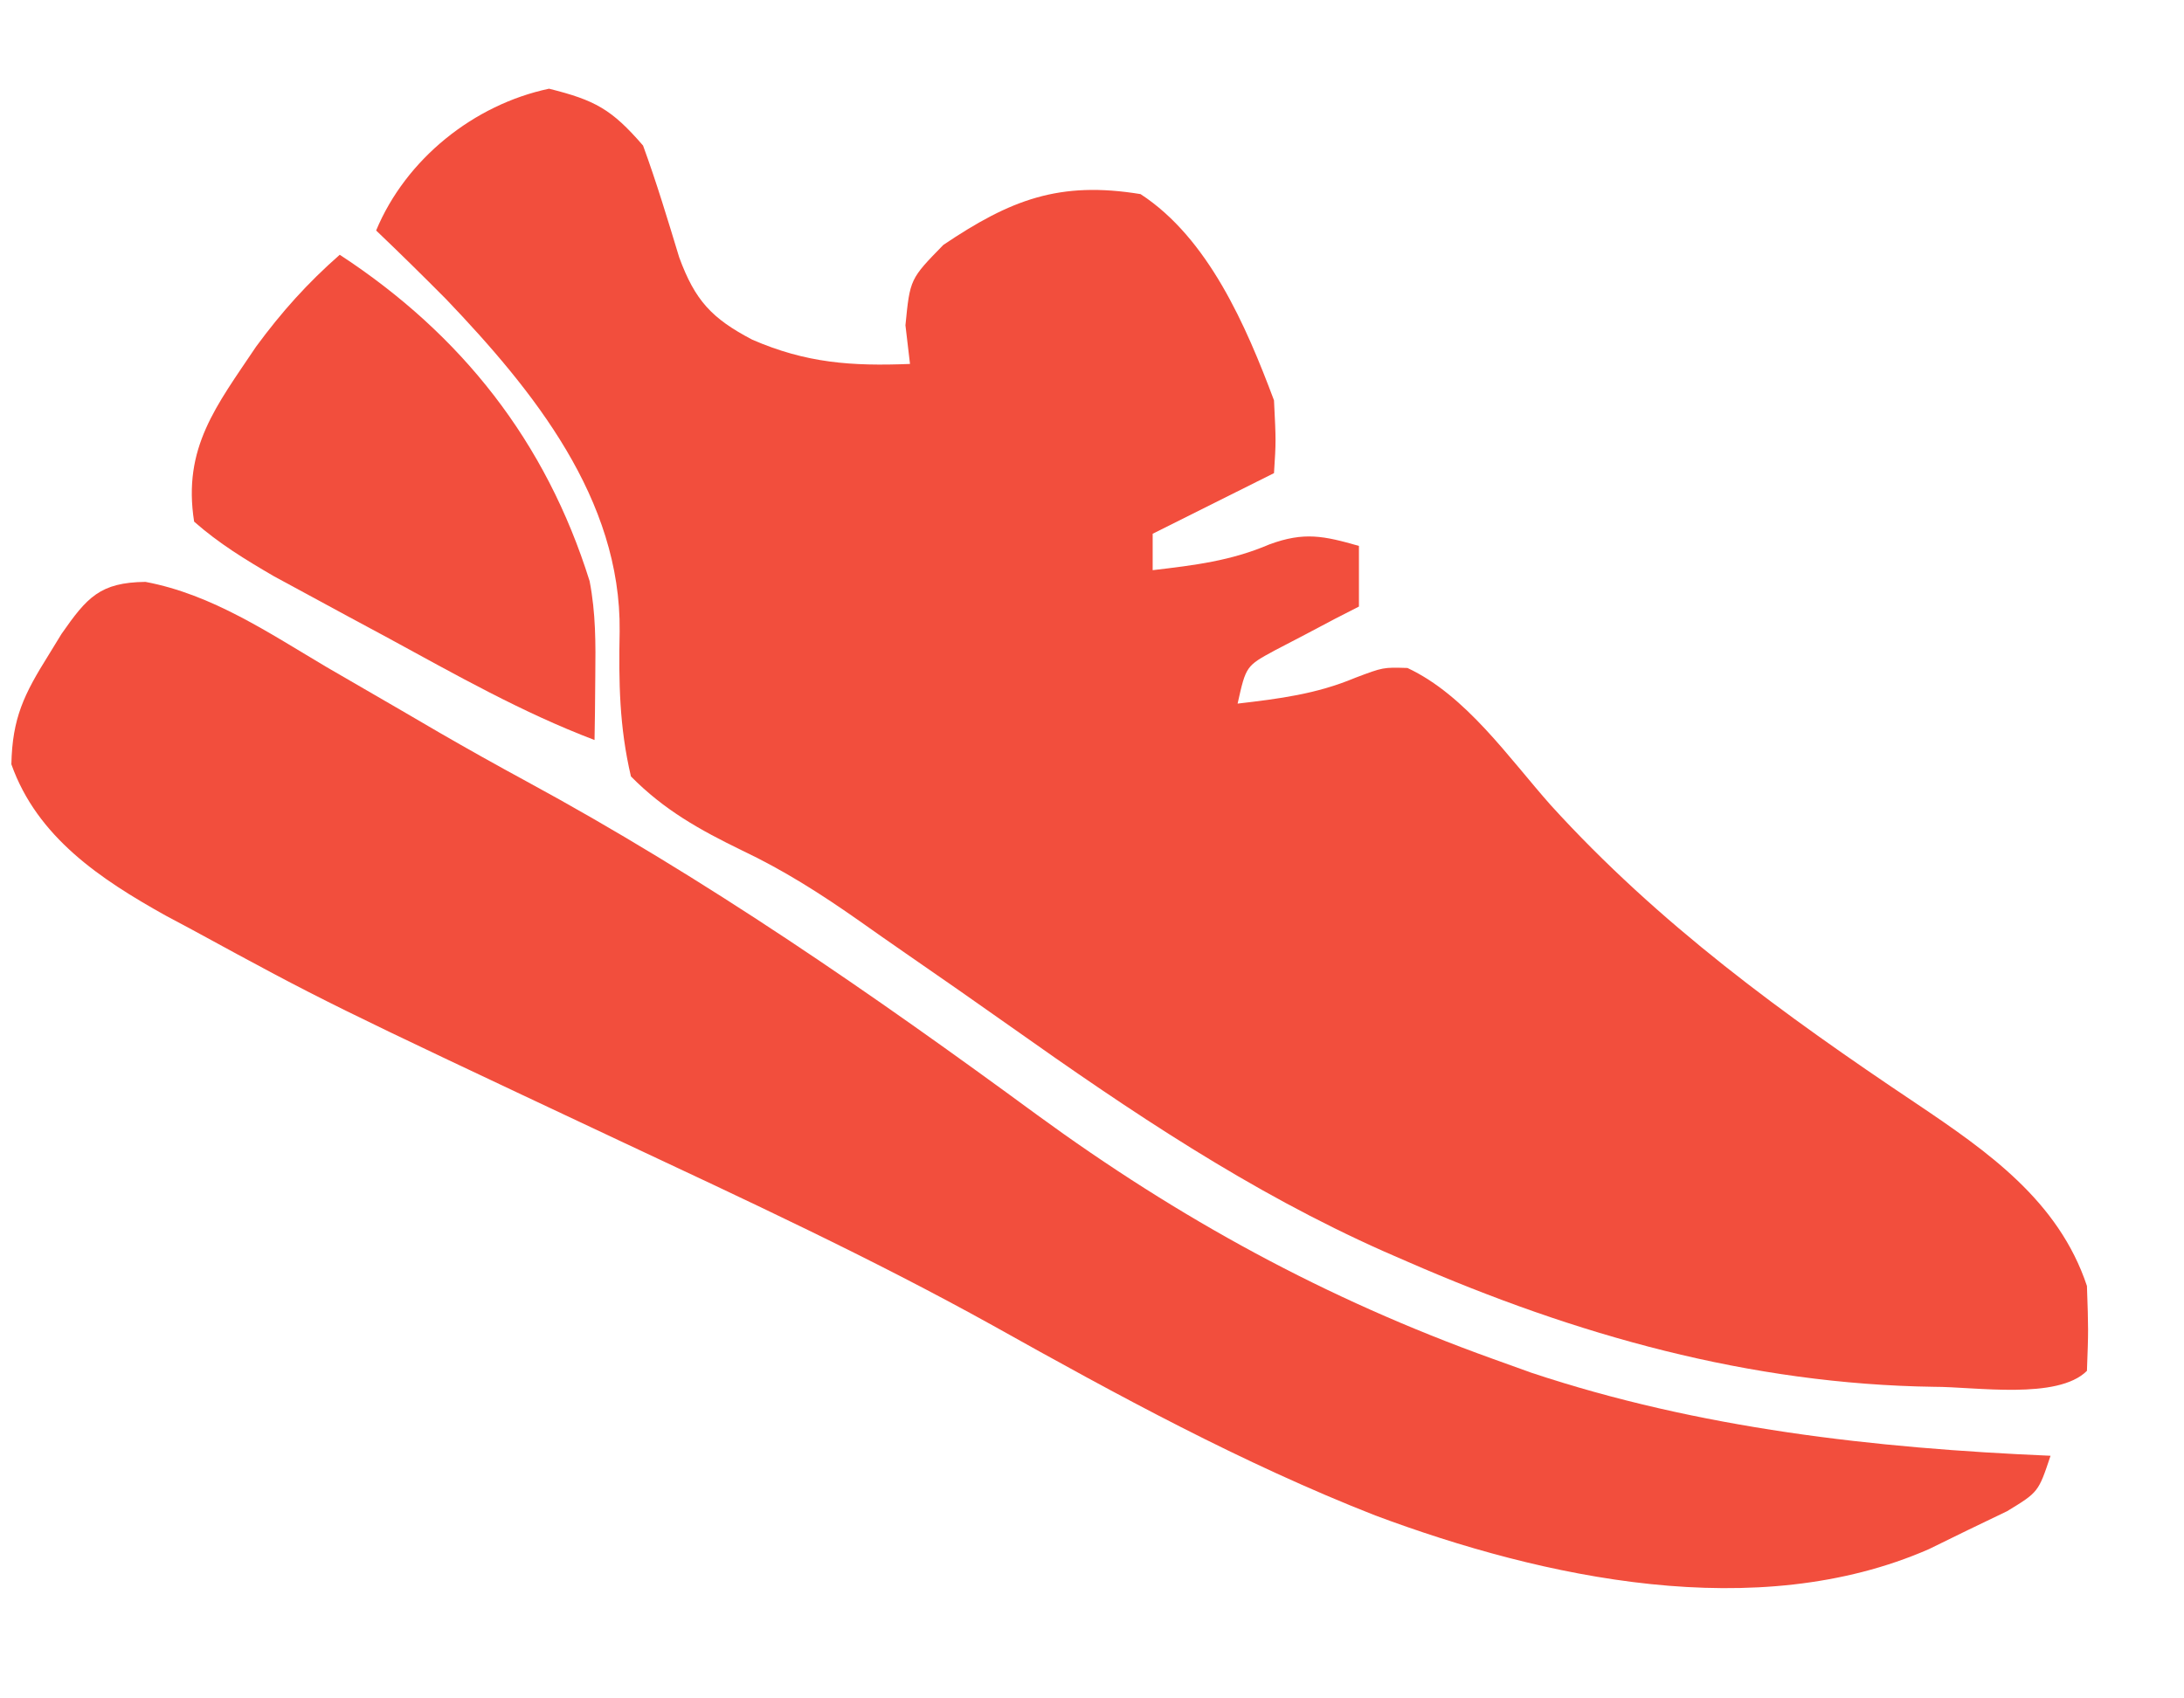
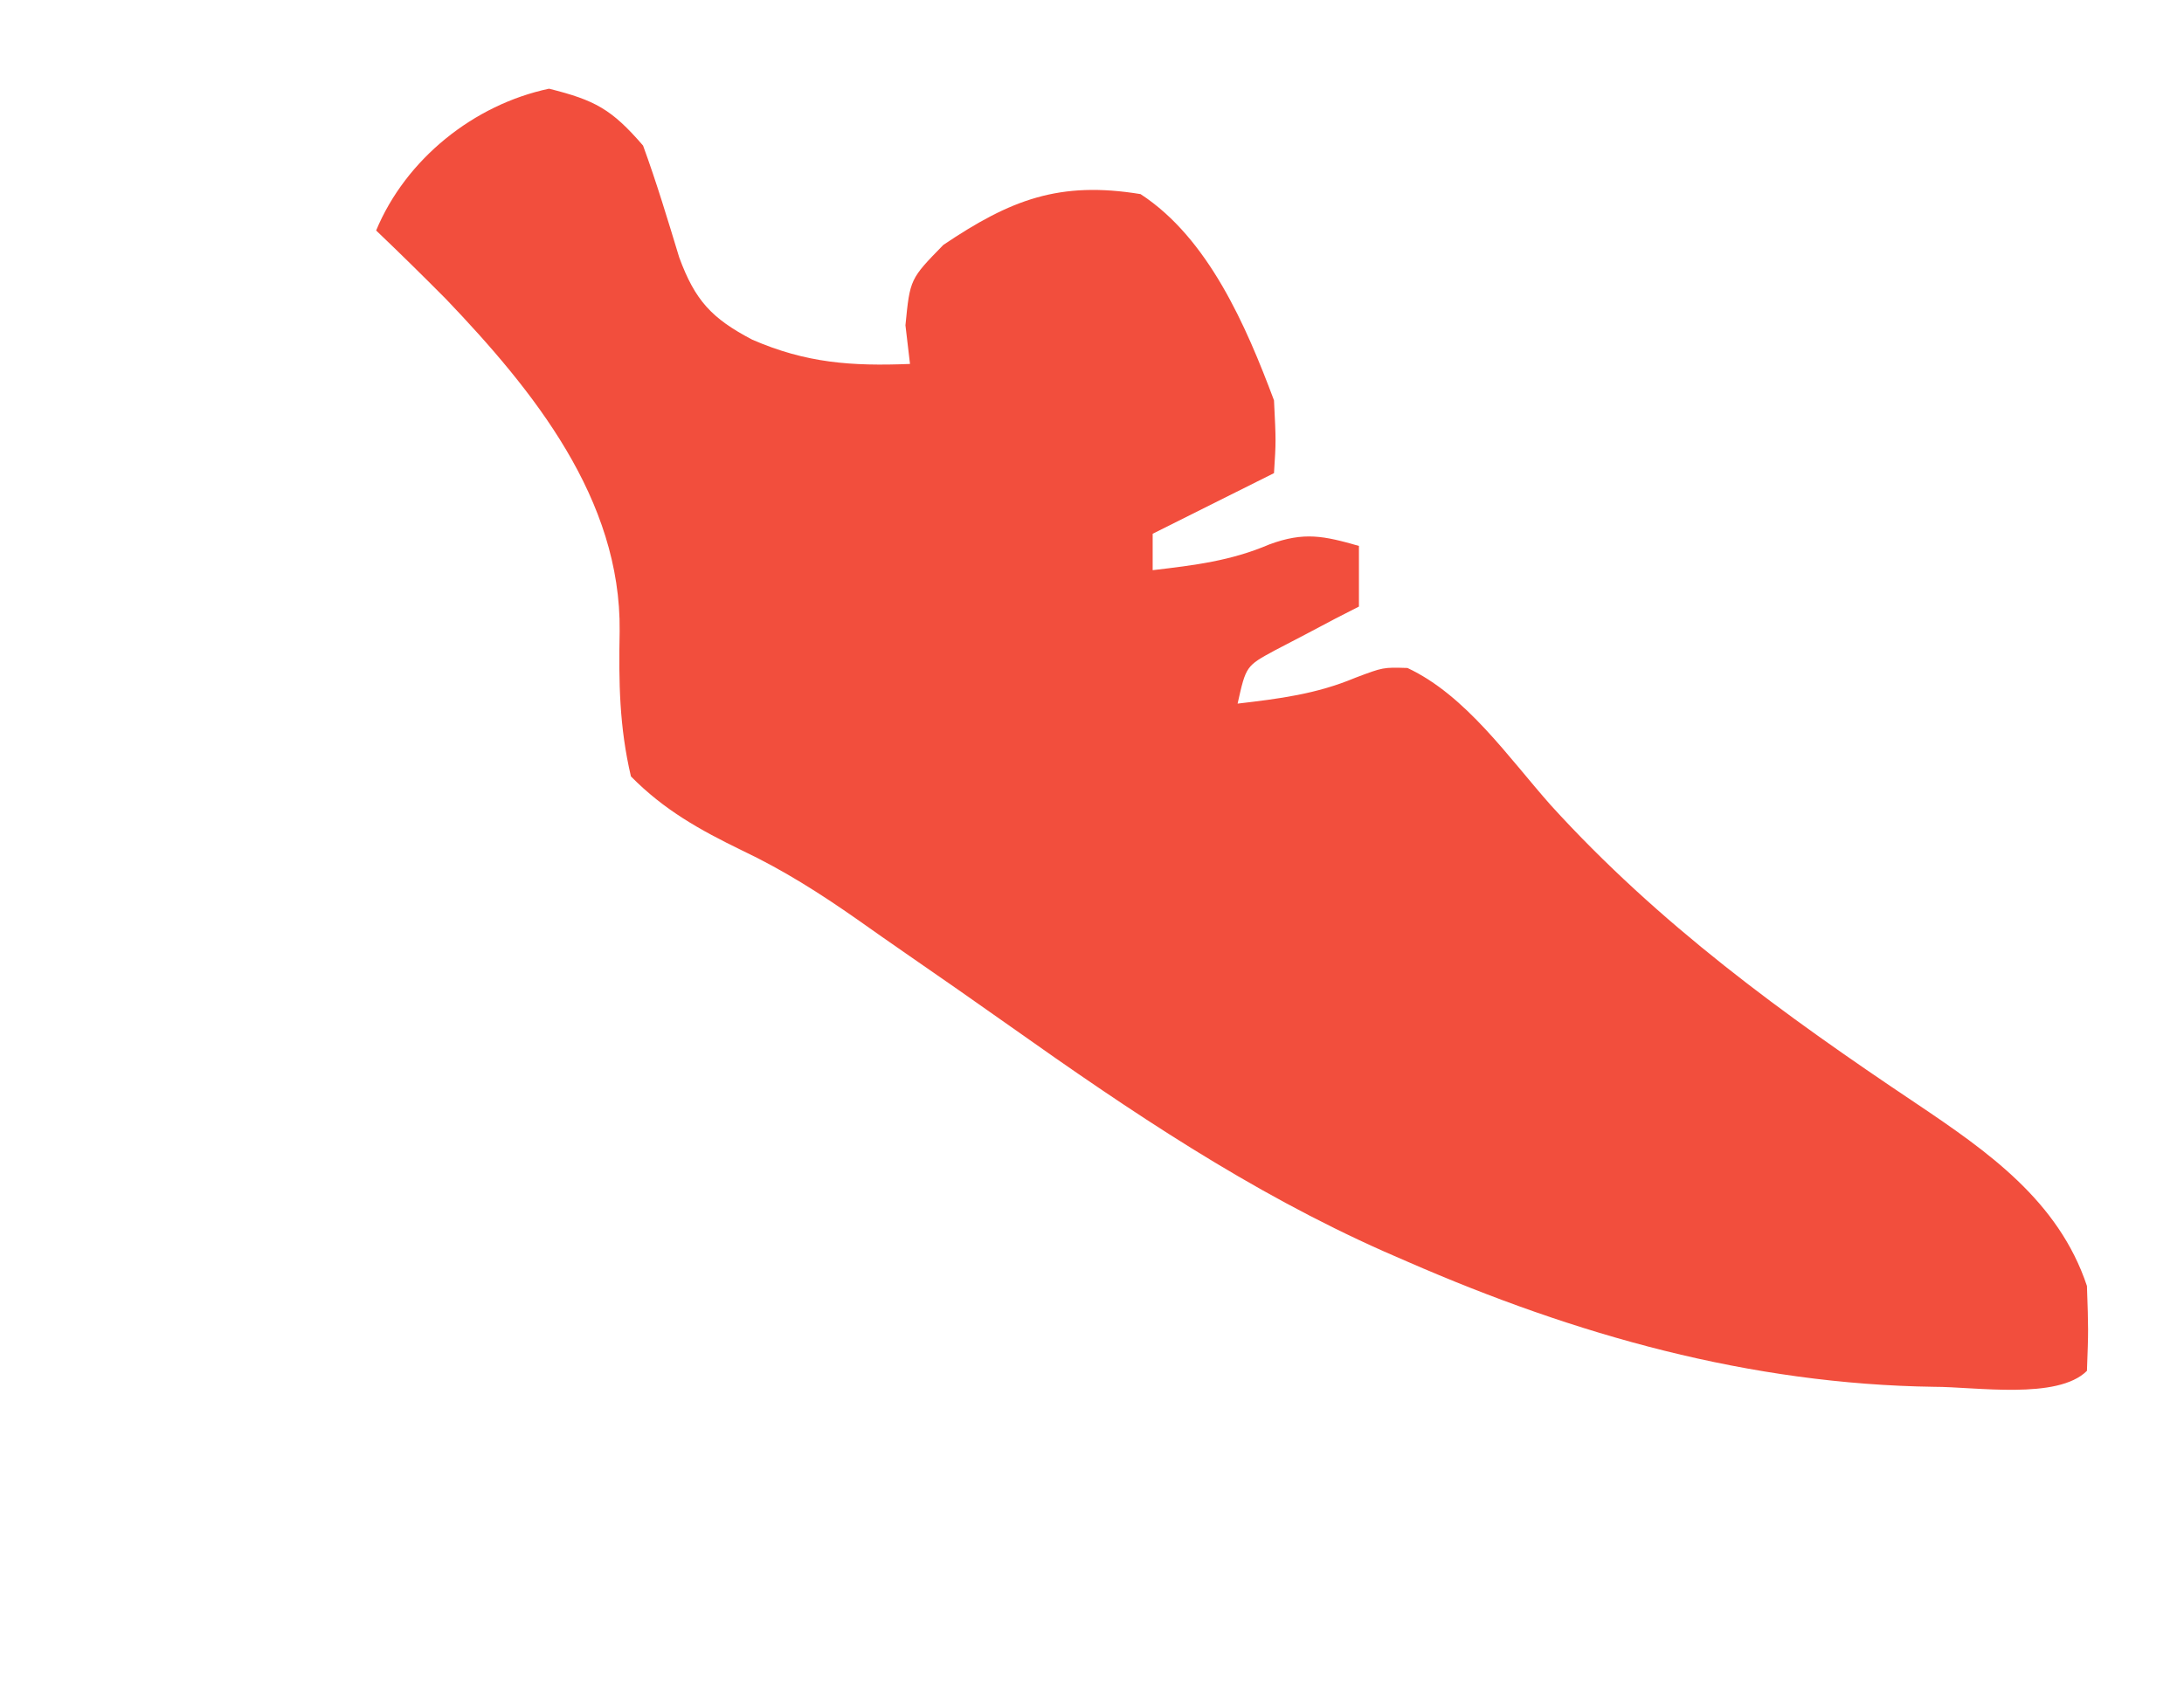
<svg xmlns="http://www.w3.org/2000/svg" viewBox="45 30 180 140">
  <path d="M0 0 C3.786 0.947 5.155 1.683 7.75 4.688 C8.862 7.727 9.785 10.802 10.727 13.898 C12.031 17.452 13.402 18.934 16.75 20.688 C21.196 22.621 24.927 22.88 29.75 22.688 C29.626 21.636 29.503 20.584 29.375 19.5 C29.75 15.688 29.75 15.688 32.5 12.875 C38.028 9.154 42.045 7.59 48.75 8.688 C54.339 12.327 57.457 19.564 59.75 25.688 C59.918 29.066 59.918 29.066 59.75 31.688 C56.45 33.337 53.15 34.987 49.75 36.688 C49.75 37.678 49.75 38.667 49.75 39.688 C53.173 39.285 56.193 38.926 59.375 37.562 C62.239 36.507 63.858 36.861 66.75 37.688 C66.75 39.337 66.75 40.987 66.75 42.688 C66.112 43.014 65.474 43.34 64.816 43.676 C63.99 44.113 63.164 44.55 62.312 45 C61.489 45.429 60.665 45.859 59.816 46.301 C57.444 47.588 57.444 47.588 56.75 50.688 C60.191 50.283 63.229 49.906 66.438 48.562 C68.75 47.688 68.75 47.688 70.75 47.75 C75.573 50.011 79.078 55.134 82.562 59.062 C91.465 68.854 101.708 76.308 112.664 83.637 C118.588 87.619 124.415 91.681 126.75 98.688 C126.875 102.312 126.875 102.312 126.75 105.688 C124.334 108.104 117.538 106.999 114.155 107.004 C98.954 106.789 84.615 102.74 70.75 96.688 C70.11 96.41 69.471 96.132 68.812 95.845 C57.718 90.911 47.941 84.319 38.058 77.32 C35.179 75.283 32.286 73.267 29.383 71.264 C28.057 70.347 26.736 69.422 25.42 68.49 C22.333 66.328 19.311 64.405 15.902 62.789 C12.428 61.097 9.5 59.474 6.75 56.688 C5.789 52.574 5.74 48.924 5.82 44.73 C5.949 33.819 -1.302 24.87 -8.477 17.355 C-10.377 15.439 -12.296 13.55 -14.25 11.688 C-11.8 5.797 -6.199 1.311 0 0 Z " fill="#F24E3D" transform="translate(90.25,37.312)" />
-   <path d="M0 0 C10.053 6.577 17.002 15.415 20.594 26.898 C21.106 29.549 21.095 32.052 21.062 34.75 C21.053 35.735 21.044 36.72 21.035 37.734 C21.024 38.482 21.012 39.23 21 40 C15.024 37.73 9.544 34.611 3.938 31.562 C2.849 30.977 1.76 30.391 0.639 29.787 C-0.409 29.219 -1.456 28.651 -2.535 28.066 C-3.488 27.55 -4.441 27.034 -5.422 26.502 C-7.787 25.124 -9.946 23.81 -12 22 C-12.964 15.903 -10.157 12.444 -6.891 7.57 C-4.784 4.706 -2.665 2.342 0 0 Z " fill="#F24E3D" transform="translate(73,51)" />
-   <path d="M0 0 C5.515 1.036 10.183 4.219 14.949 7.035 C17.018 8.235 19.087 9.434 21.156 10.633 C22.161 11.219 23.166 11.806 24.202 12.411 C26.564 13.776 28.937 15.106 31.336 16.406 C46.116 24.417 59.911 33.971 73.449 43.91 C85.232 52.519 97.269 59.096 111.012 64.035 C112.069 64.415 113.126 64.796 114.215 65.188 C128.056 69.795 142.499 71.414 157.012 72.035 C156.012 75.035 156.012 75.035 153.43 76.605 C152.364 77.119 151.298 77.632 150.199 78.16 C148.612 78.937 148.612 78.937 146.992 79.73 C132.811 85.938 115.243 82.139 101.354 76.955 C90.37 72.642 80.147 67.063 69.864 61.312 C59.814 55.733 49.412 50.916 39.012 46.035 C14.871 34.676 14.871 34.676 3.824 28.66 C3.112 28.28 2.4 27.899 1.667 27.508 C-3.706 24.512 -8.923 21.043 -11.051 15.035 C-10.971 11.217 -10.01 9.27 -7.988 6.035 C-7.635 5.459 -7.282 4.883 -6.918 4.289 C-4.815 1.274 -3.746 0.044 0 0 Z " fill="#F24E3D" transform="translate(56.988,77.965)" />
</svg>